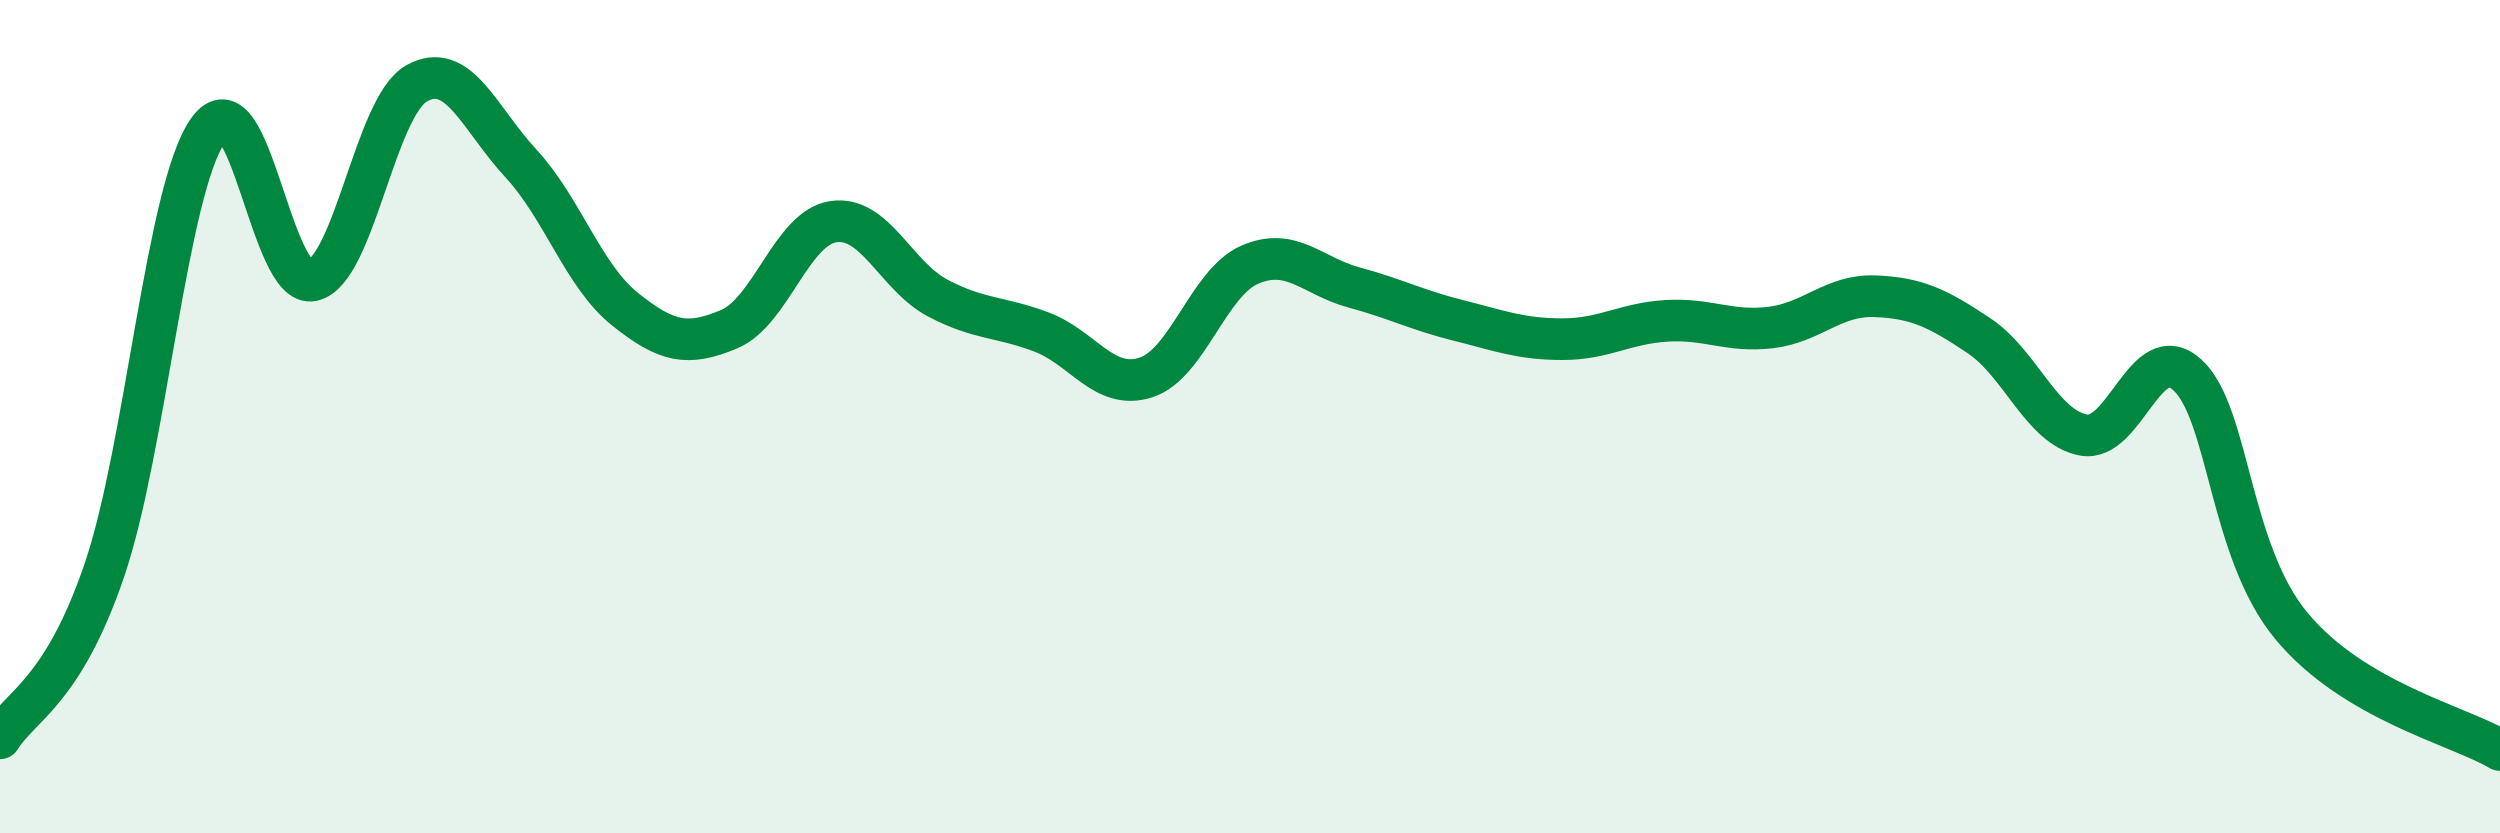
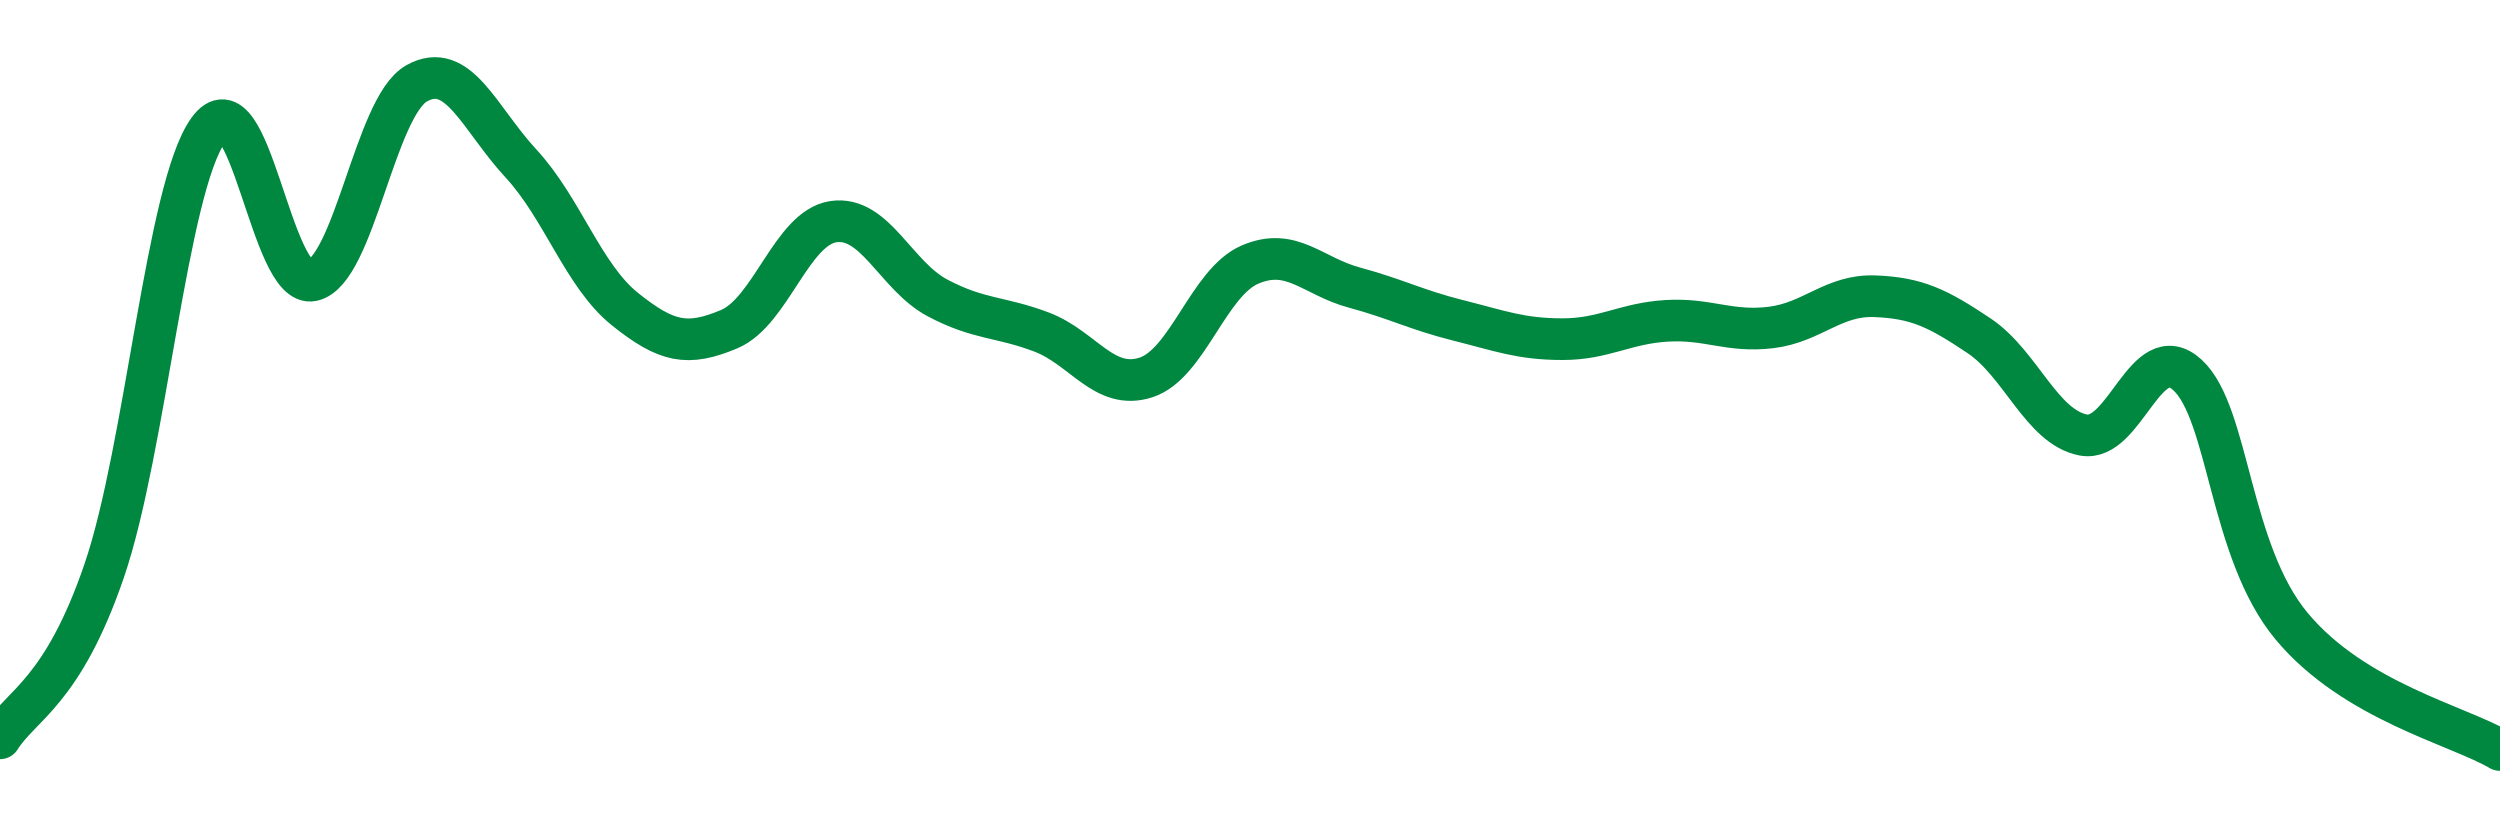
<svg xmlns="http://www.w3.org/2000/svg" width="60" height="20" viewBox="0 0 60 20">
-   <path d="M 0,17.72 C 0.5,16.92 1.5,16.62 2.5,13.7 C 3.5,10.78 4,4.51 5,3.12 C 6,1.73 6.5,6.95 7.5,6.73 C 8.5,6.51 9,2.56 10,2 C 11,1.44 11.5,2.84 12.5,3.92 C 13.5,5 14,6.62 15,7.42 C 16,8.22 16.5,8.32 17.5,7.9 C 18.5,7.48 19,5.47 20,5.32 C 21,5.17 21.5,6.62 22.5,7.15 C 23.5,7.68 24,7.59 25,7.97 C 26,8.35 26.5,9.38 27.5,9.06 C 28.5,8.74 29,6.78 30,6.35 C 31,5.92 31.5,6.63 32.5,6.9 C 33.5,7.17 34,7.44 35,7.69 C 36,7.94 36.5,8.14 37.5,8.14 C 38.5,8.14 39,7.76 40,7.7 C 41,7.64 41.5,7.98 42.5,7.86 C 43.5,7.74 44,7.07 45,7.11 C 46,7.15 46.5,7.39 47.5,8.06 C 48.5,8.73 49,10.25 50,10.44 C 51,10.63 51.5,8.08 52.5,9 C 53.5,9.92 53.5,13.23 55,15.03 C 56.5,16.83 59,17.41 60,18L60 20L0 20Z" fill="#008740" opacity="0.1" stroke-linecap="round" stroke-linejoin="round" />
  <path d="M 0,17.72 C 0.5,16.92 1.5,16.62 2.5,13.7 C 3.5,10.78 4,4.51 5,3.12 C 6,1.73 6.5,6.95 7.5,6.73 C 8.5,6.51 9,2.56 10,2 C 11,1.44 11.5,2.84 12.5,3.92 C 13.5,5 14,6.62 15,7.42 C 16,8.22 16.5,8.32 17.5,7.9 C 18.5,7.48 19,5.47 20,5.32 C 21,5.17 21.5,6.62 22.5,7.15 C 23.5,7.68 24,7.59 25,7.97 C 26,8.35 26.5,9.38 27.5,9.06 C 28.5,8.74 29,6.78 30,6.35 C 31,5.92 31.5,6.63 32.5,6.9 C 33.5,7.17 34,7.44 35,7.69 C 36,7.94 36.5,8.14 37.5,8.14 C 38.5,8.14 39,7.76 40,7.7 C 41,7.64 41.5,7.98 42.5,7.86 C 43.5,7.74 44,7.07 45,7.11 C 46,7.15 46.5,7.39 47.5,8.06 C 48.5,8.73 49,10.25 50,10.44 C 51,10.63 51.5,8.08 52.5,9 C 53.5,9.92 53.5,13.23 55,15.03 C 56.5,16.83 59,17.41 60,18" stroke="#008740" stroke-width="1" fill="none" stroke-linecap="round" stroke-linejoin="round" />
</svg>